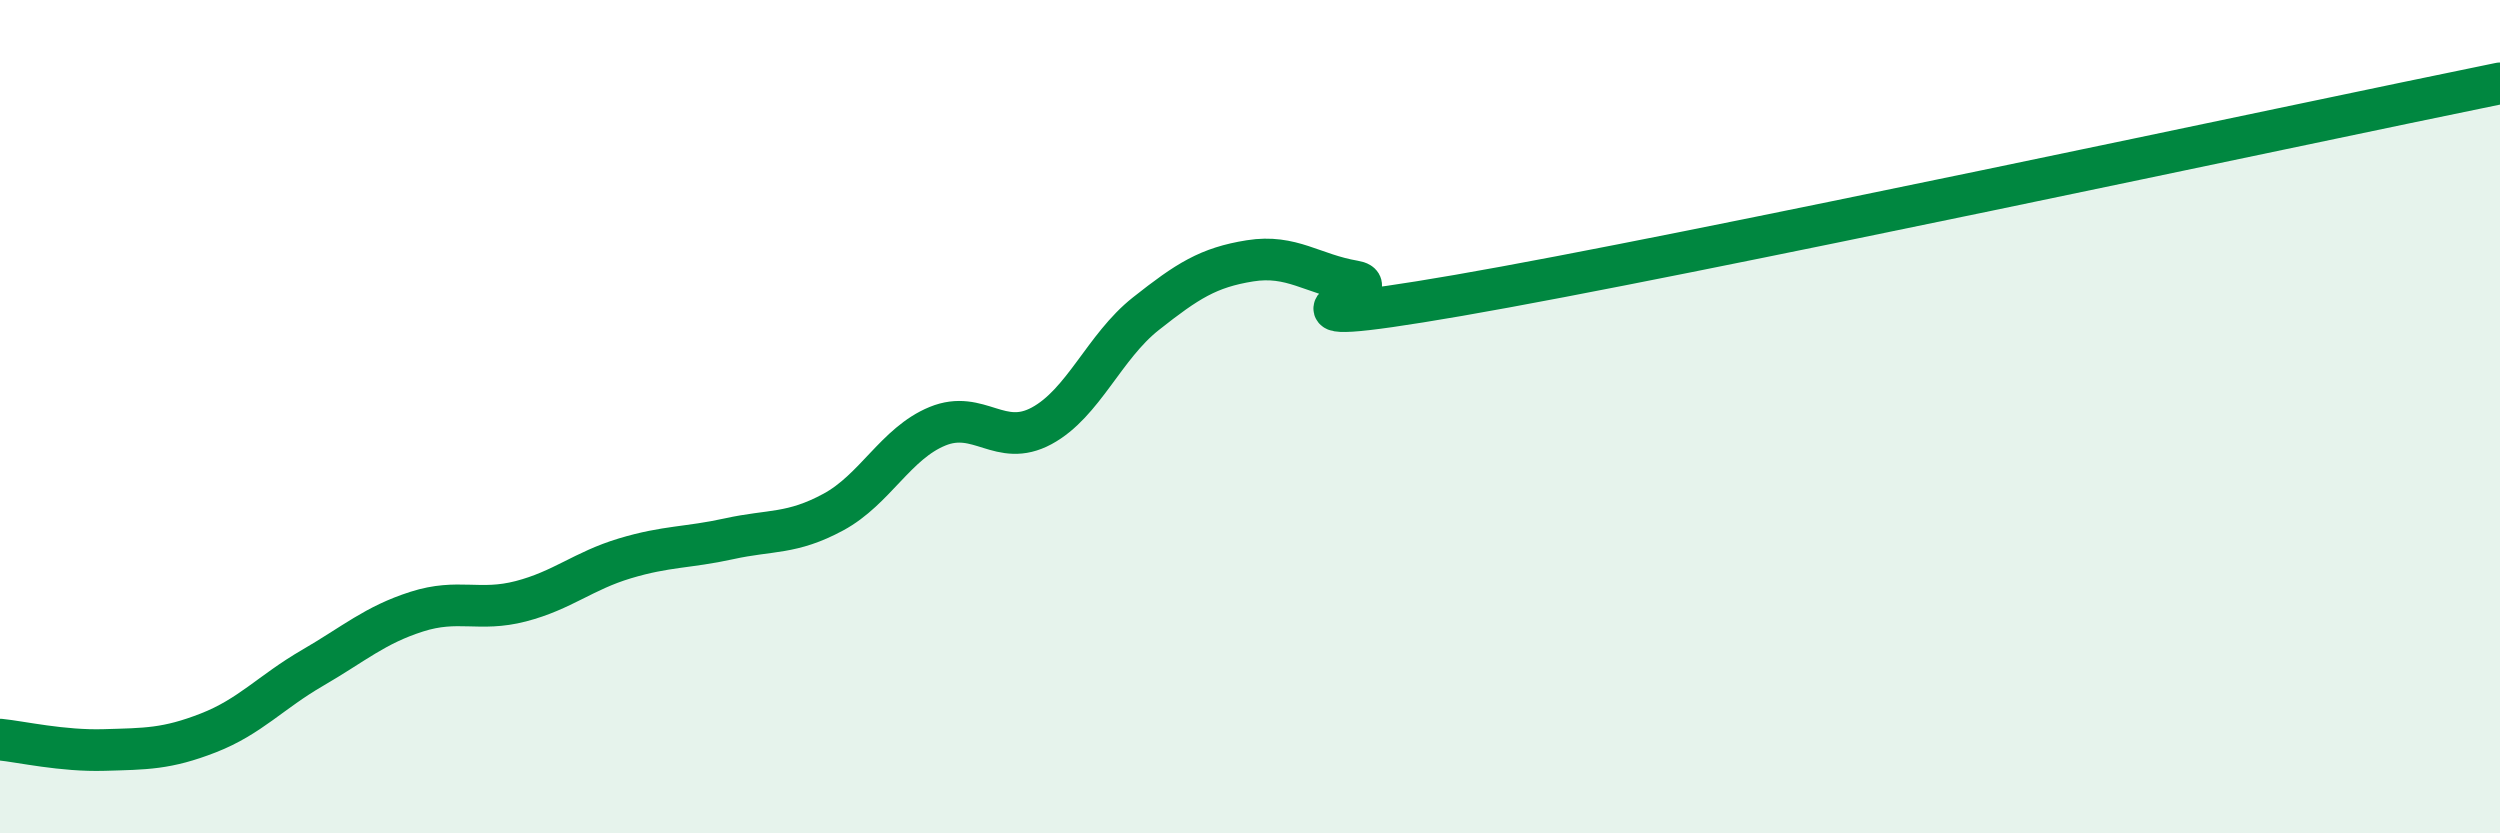
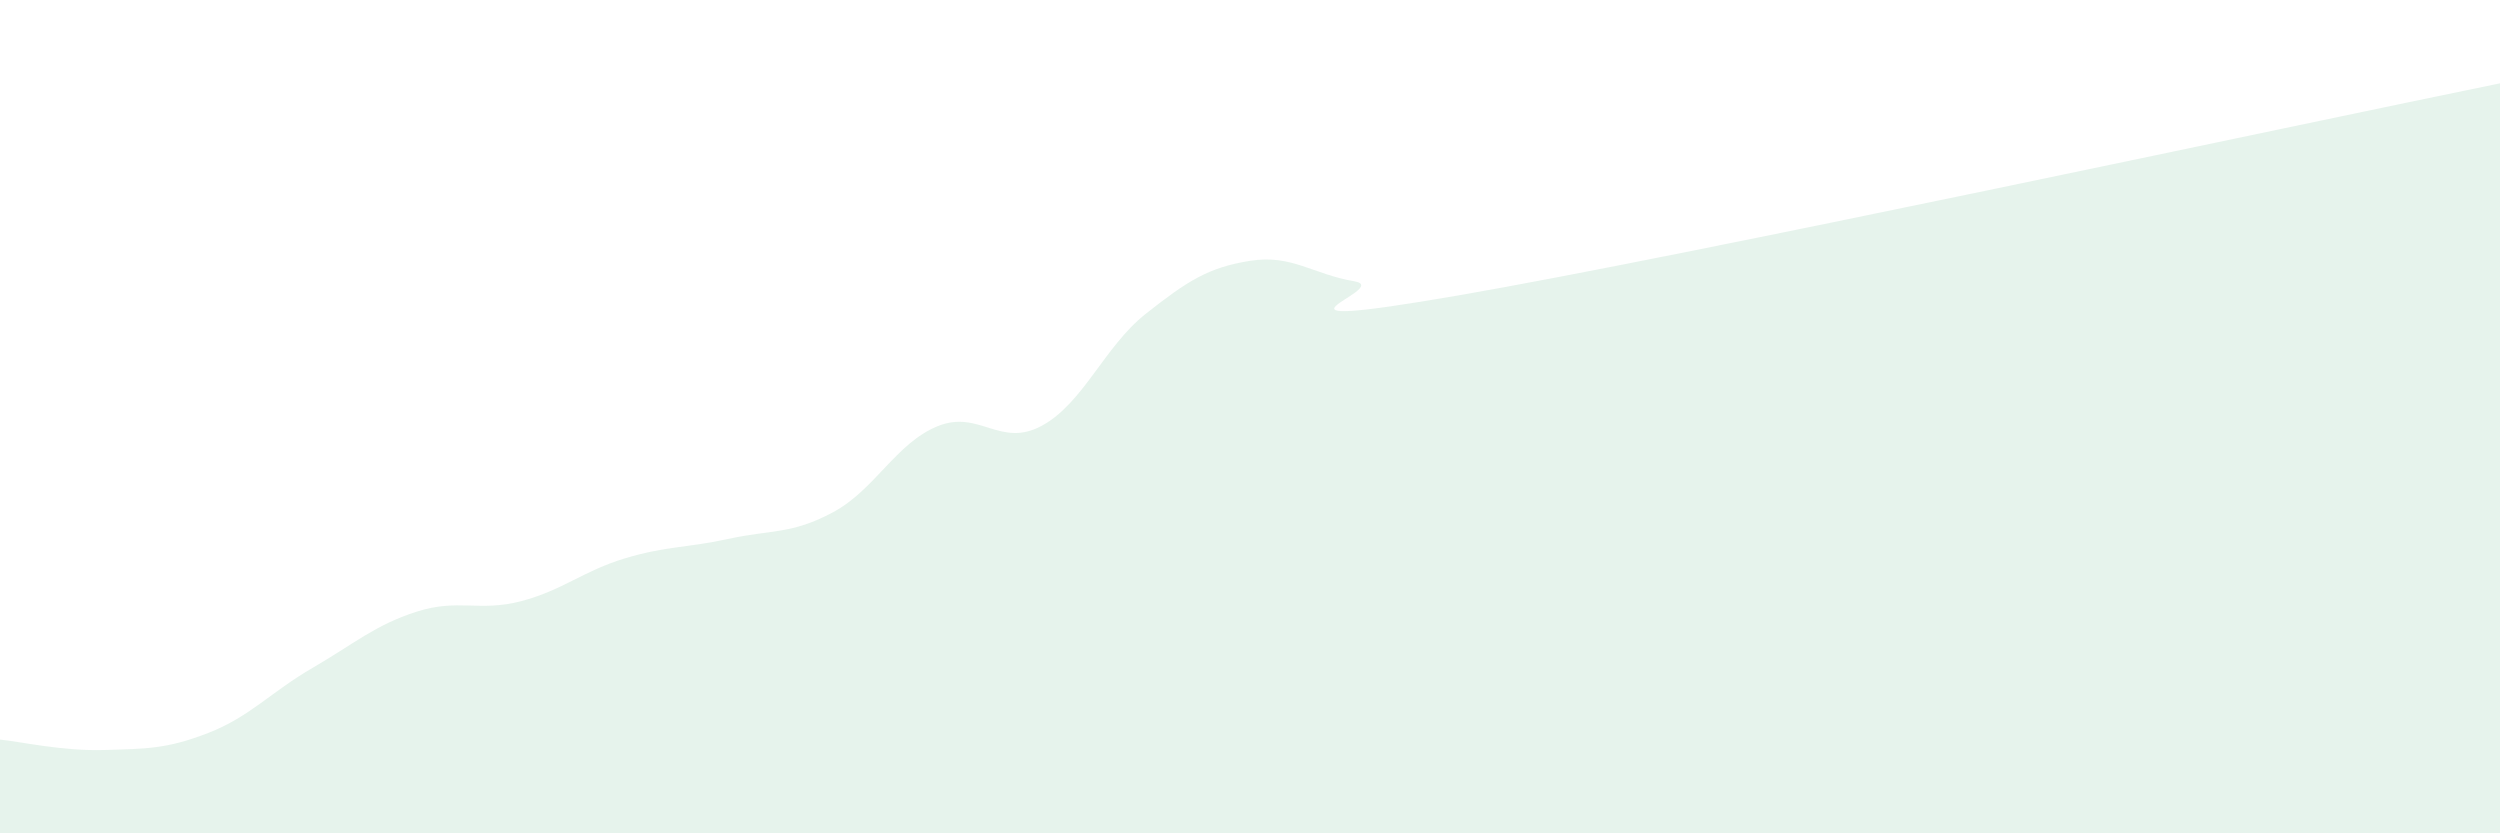
<svg xmlns="http://www.w3.org/2000/svg" width="60" height="20" viewBox="0 0 60 20">
  <path d="M 0,17.75 C 0.5,17.8 1.5,18.03 2.5,18 C 3.5,17.97 4,17.98 5,17.59 C 6,17.2 6.5,16.61 7.5,16.03 C 8.5,15.45 9,15 10,14.68 C 11,14.36 11.5,14.69 12.5,14.43 C 13.5,14.17 14,13.7 15,13.4 C 16,13.1 16.5,13.15 17.5,12.93 C 18.5,12.71 19,12.83 20,12.29 C 21,11.75 21.5,10.64 22.5,10.23 C 23.5,9.82 24,10.76 25,10.22 C 26,9.68 26.5,8.32 27.5,7.53 C 28.5,6.74 29,6.42 30,6.26 C 31,6.1 31.5,6.58 32.5,6.75 C 33.5,6.92 29.5,8.04 35,7.09 C 40.5,6.14 55,3.02 60,2L60 20L0 20Z" fill="#008740" opacity="0.1" stroke-linecap="round" stroke-linejoin="round" />
-   <path d="M 0,17.75 C 0.5,17.8 1.5,18.03 2.5,18 C 3.5,17.97 4,17.98 5,17.59 C 6,17.2 6.5,16.61 7.5,16.03 C 8.5,15.45 9,15 10,14.68 C 11,14.36 11.5,14.69 12.5,14.43 C 13.5,14.17 14,13.7 15,13.4 C 16,13.1 16.5,13.15 17.5,12.93 C 18.5,12.71 19,12.83 20,12.29 C 21,11.75 21.5,10.64 22.5,10.23 C 23.5,9.82 24,10.76 25,10.22 C 26,9.68 26.5,8.32 27.5,7.53 C 28.5,6.74 29,6.42 30,6.26 C 31,6.1 31.5,6.58 32.5,6.75 C 33.5,6.92 29.5,8.04 35,7.09 C 40.5,6.14 55,3.02 60,2" stroke="#008740" stroke-width="1" fill="none" stroke-linecap="round" stroke-linejoin="round" />
</svg>